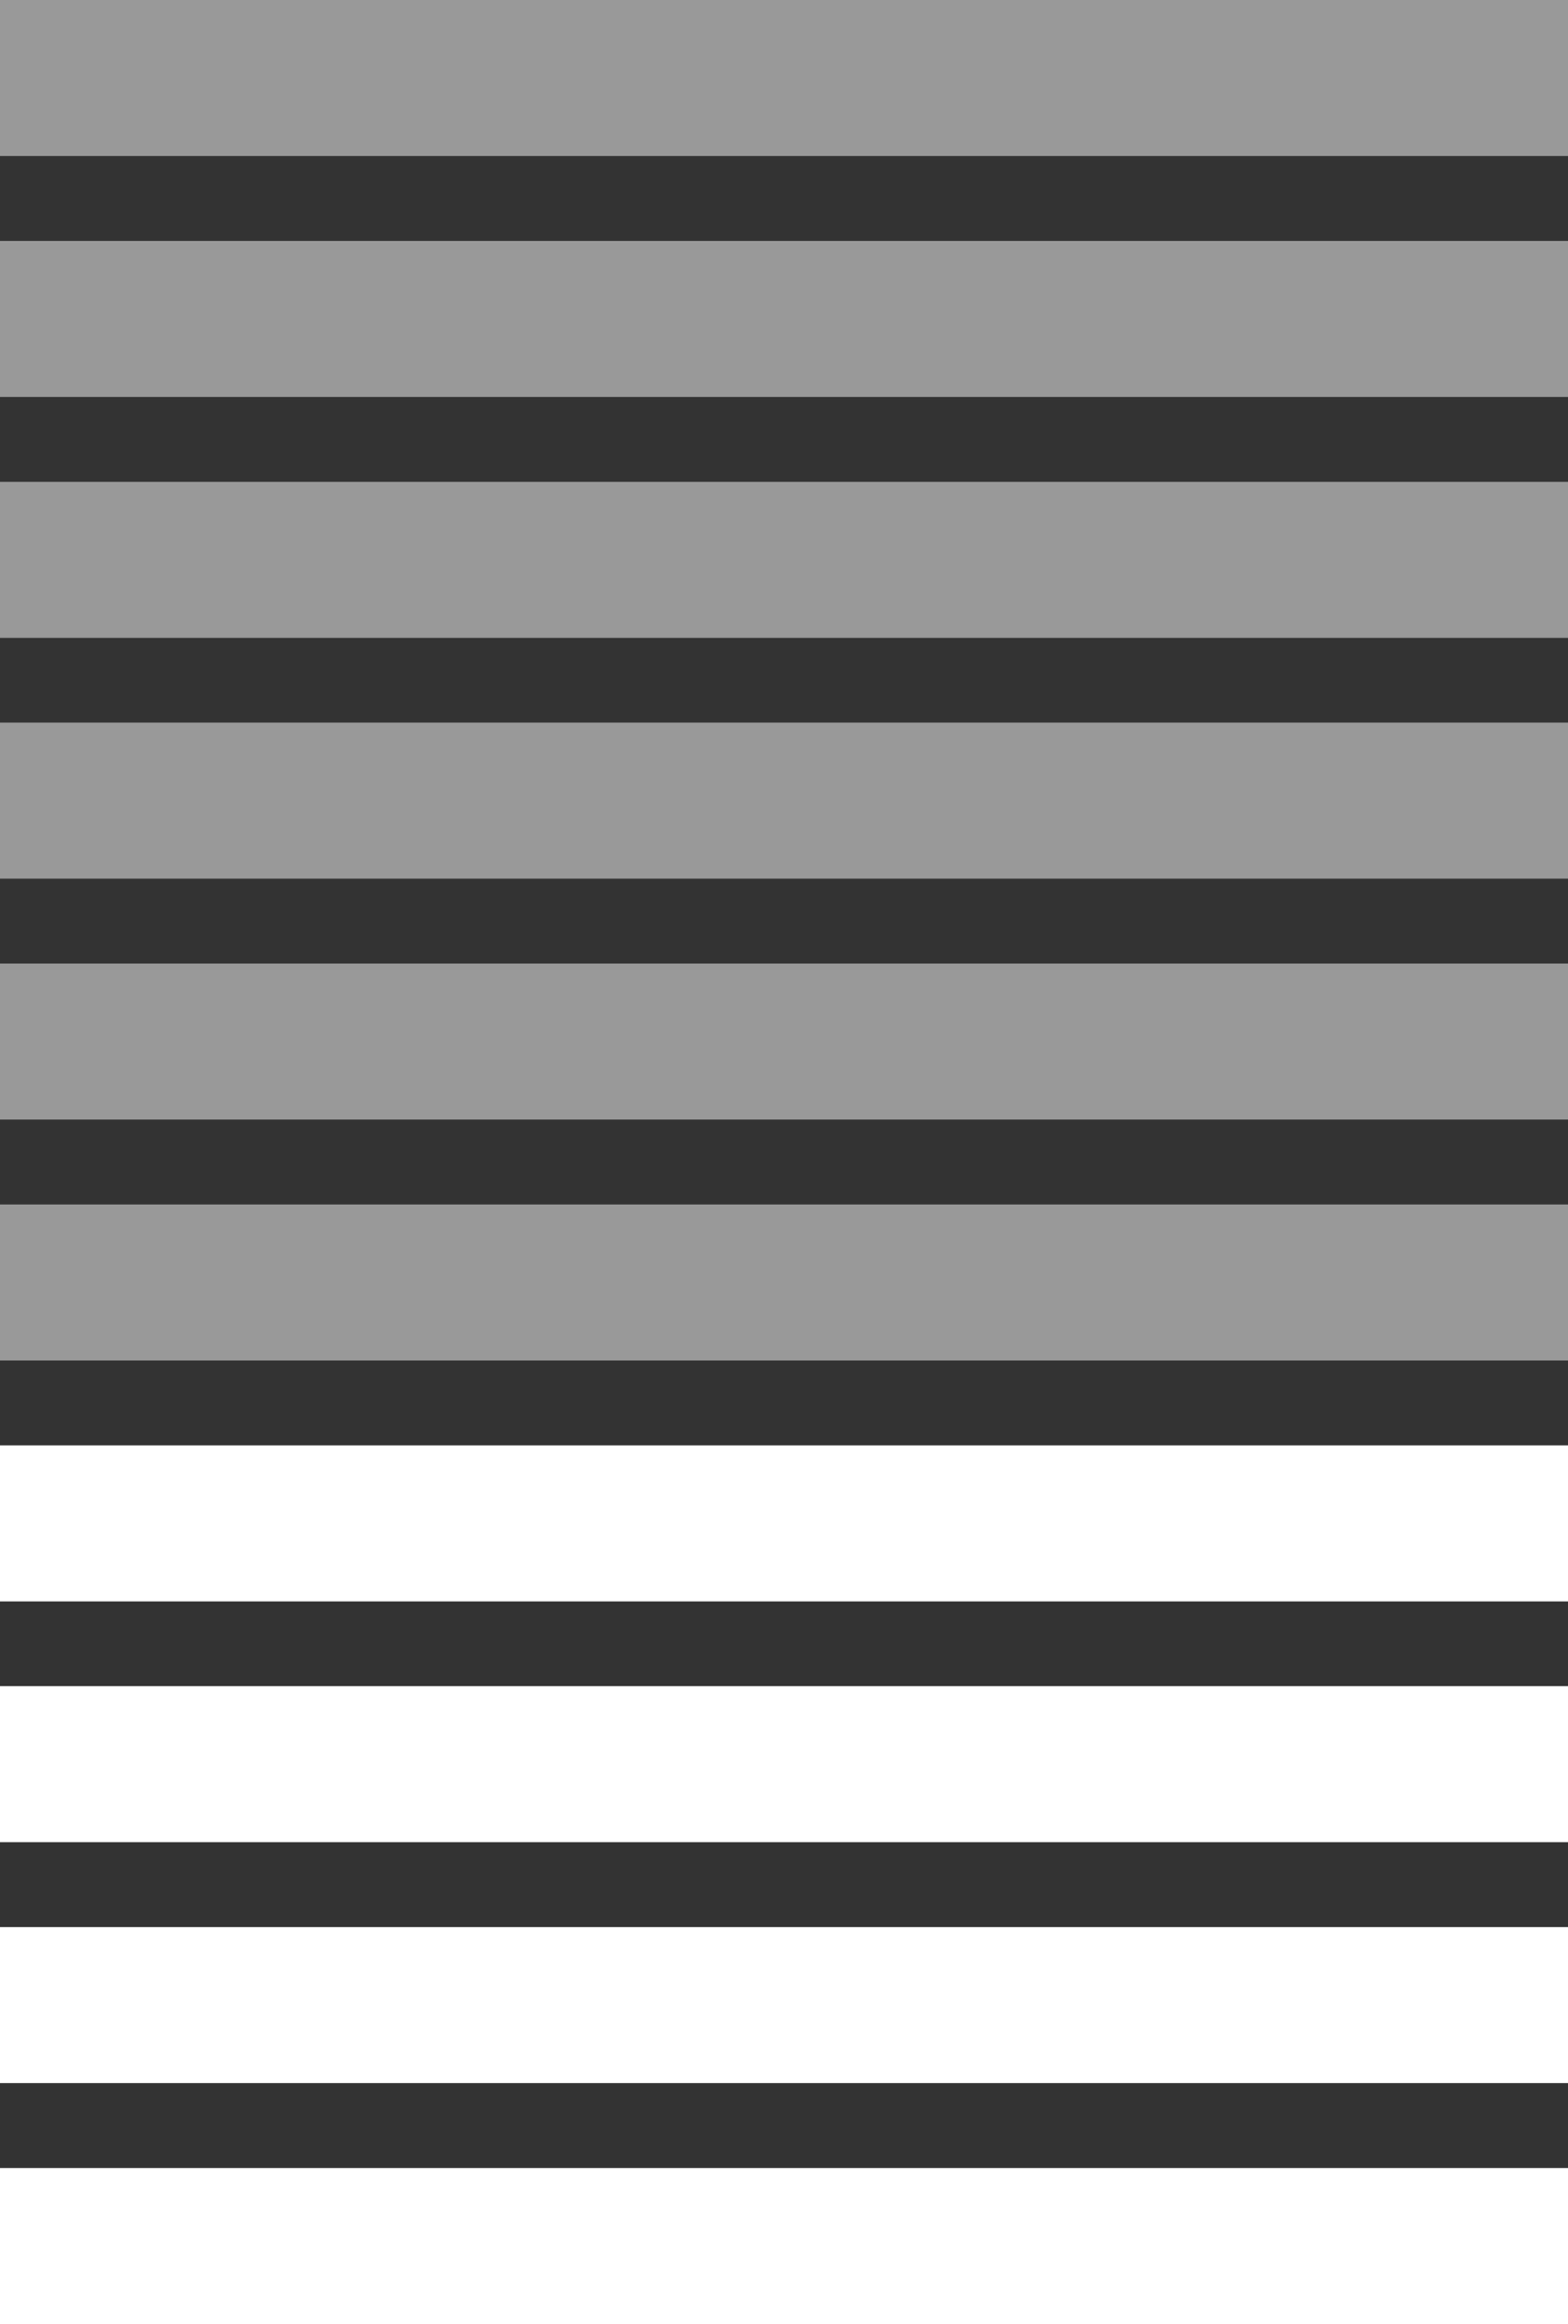
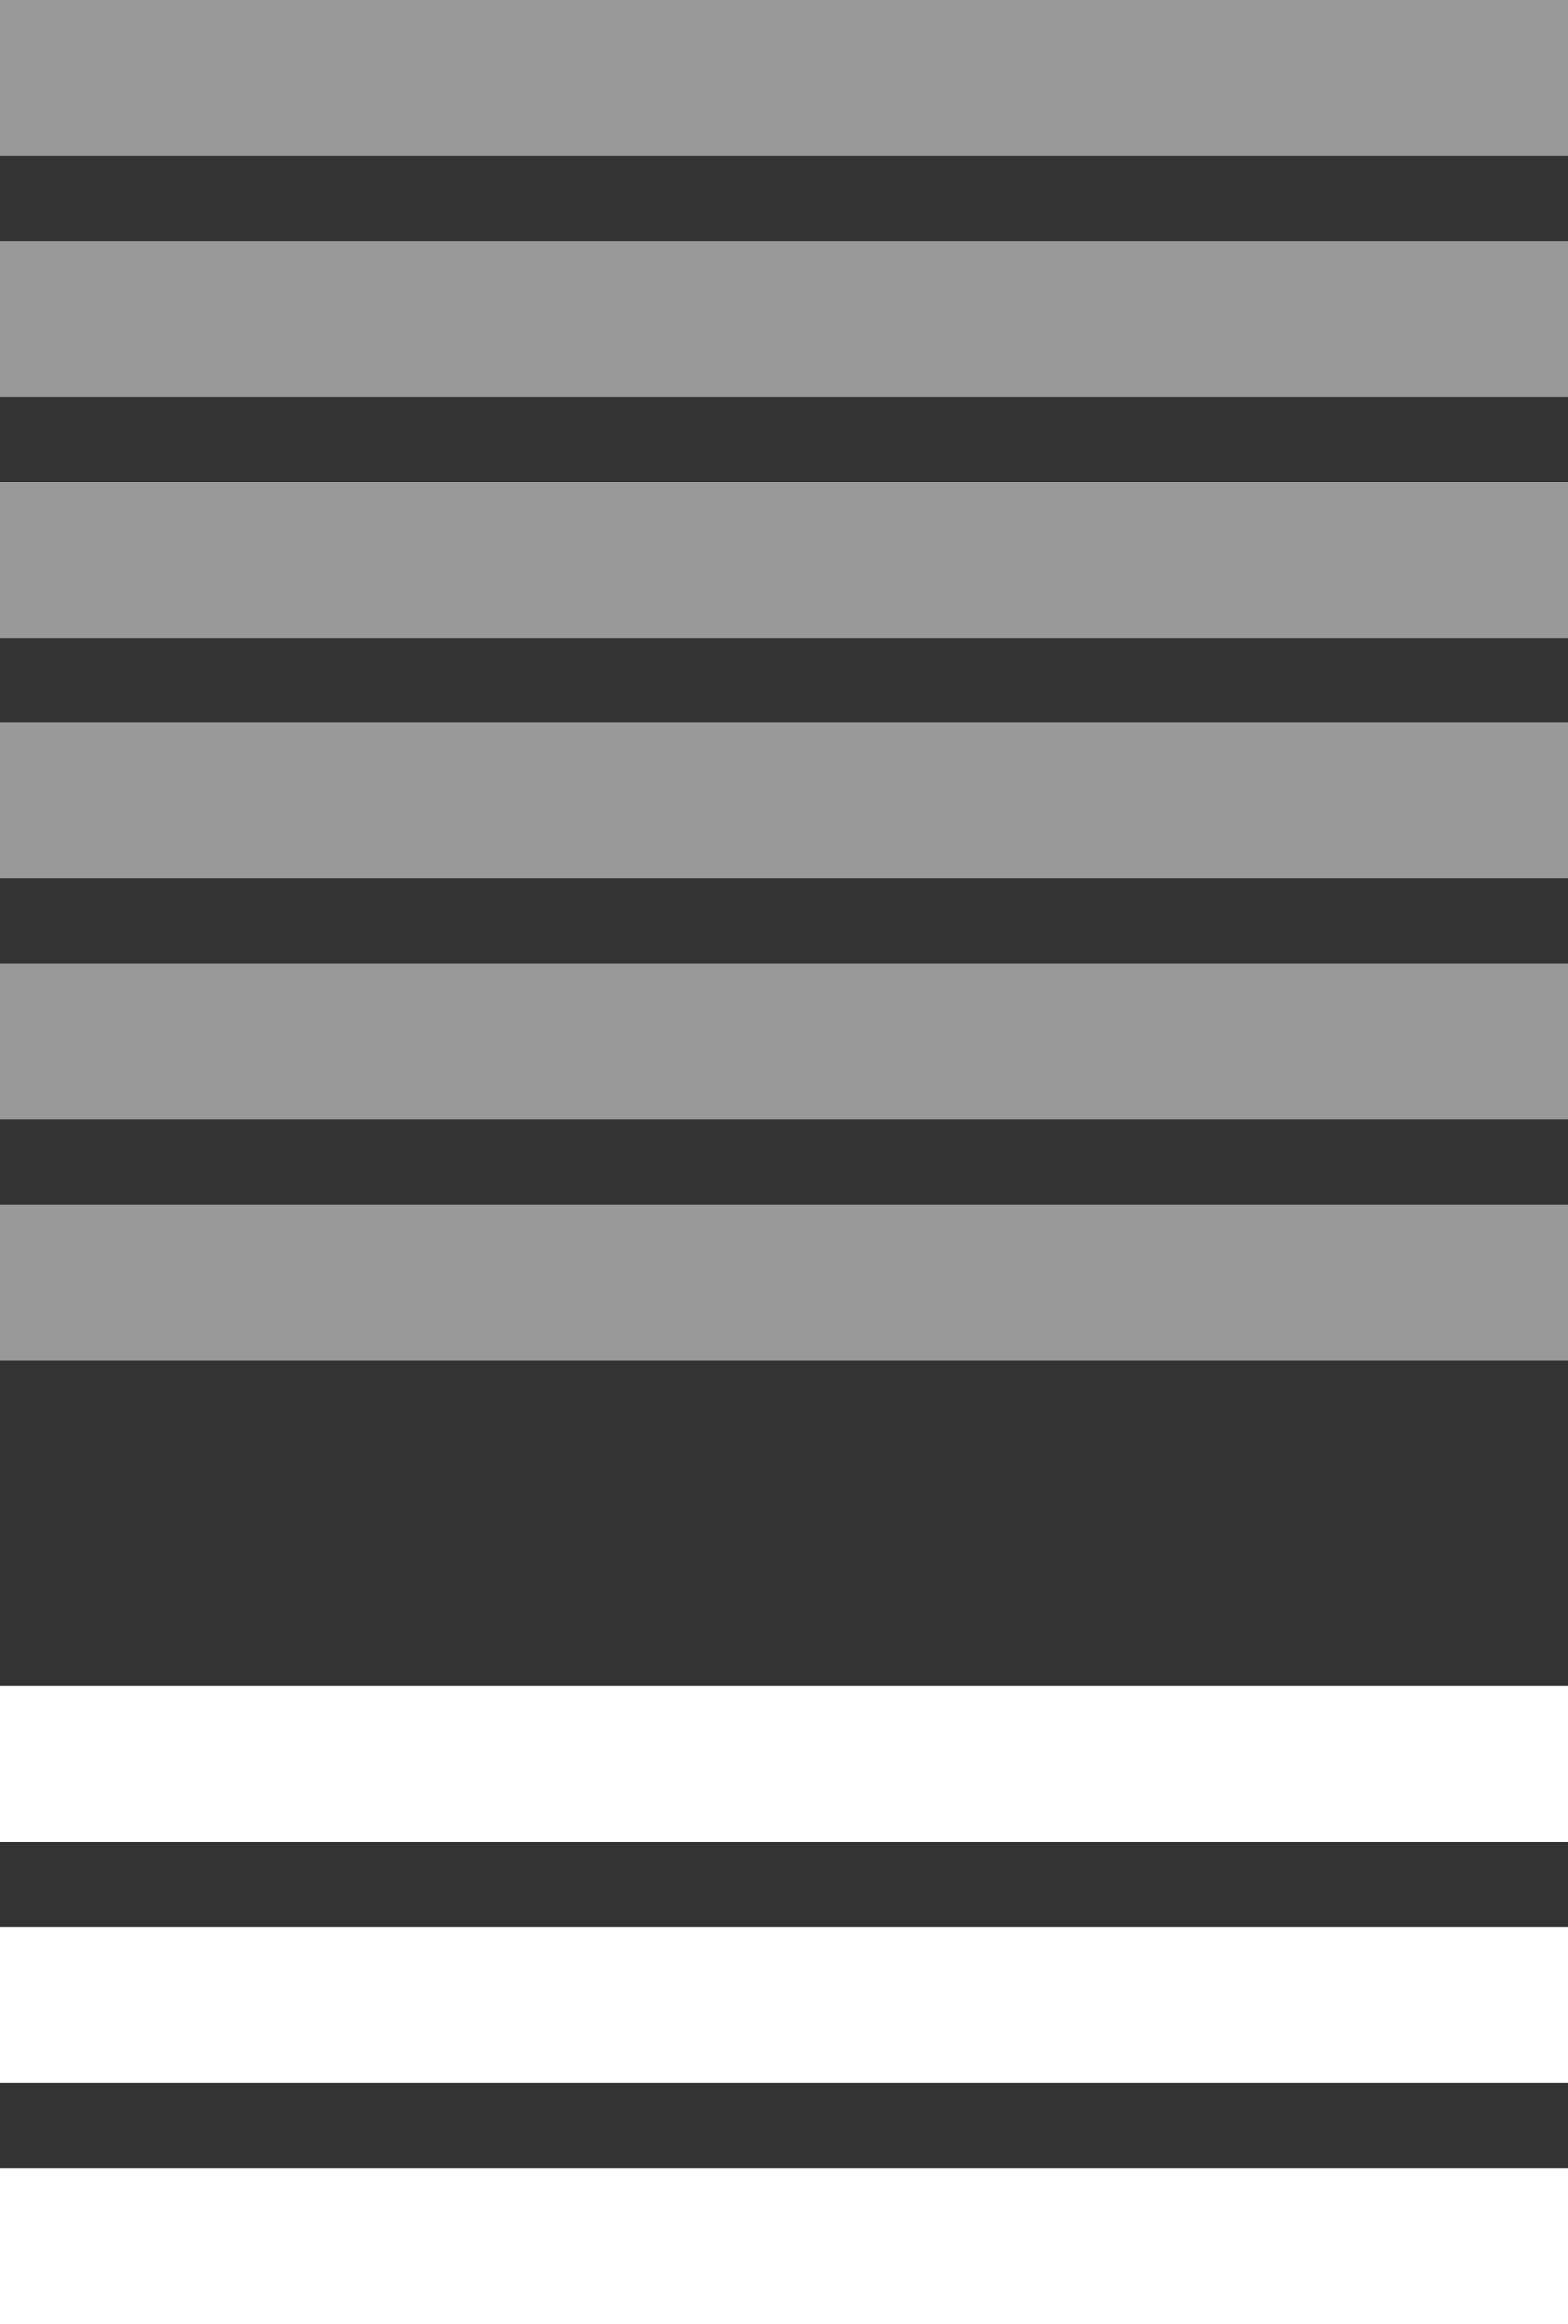
<svg xmlns="http://www.w3.org/2000/svg" id="Layer_4" data-name="Layer 4" viewBox="0 0 101.24 150">
  <rect x="0" y="0" width="101.24" height="150" fill="#333333" stroke="none" />
  <defs>
    <style>.cls-1,.cls-2{fill:#fff;}.cls-1{opacity:0.5;}</style>
  </defs>
  <title>stas_bar4</title>
  <rect class="cls-1" width="101.24" height="10.07" />
  <rect class="cls-1" y="15.55" width="101.24" height="10.07" />
  <rect class="cls-1" y="31.1" width="101.24" height="10.07" />
  <rect class="cls-1" y="46.64" width="101.24" height="10.07" />
  <rect class="cls-1" y="62.19" width="101.24" height="10.07" />
  <rect class="cls-1" y="77.74" width="101.24" height="10.07" />
-   <rect class="cls-2" y="93.29" width="101.24" height="10.07" />
  <rect class="cls-2" y="108.83" width="101.24" height="10.07" />
  <rect class="cls-2" y="124.38" width="101.24" height="10.07" />
  <rect class="cls-2" y="139.93" width="101.24" height="10.07" />
</svg>